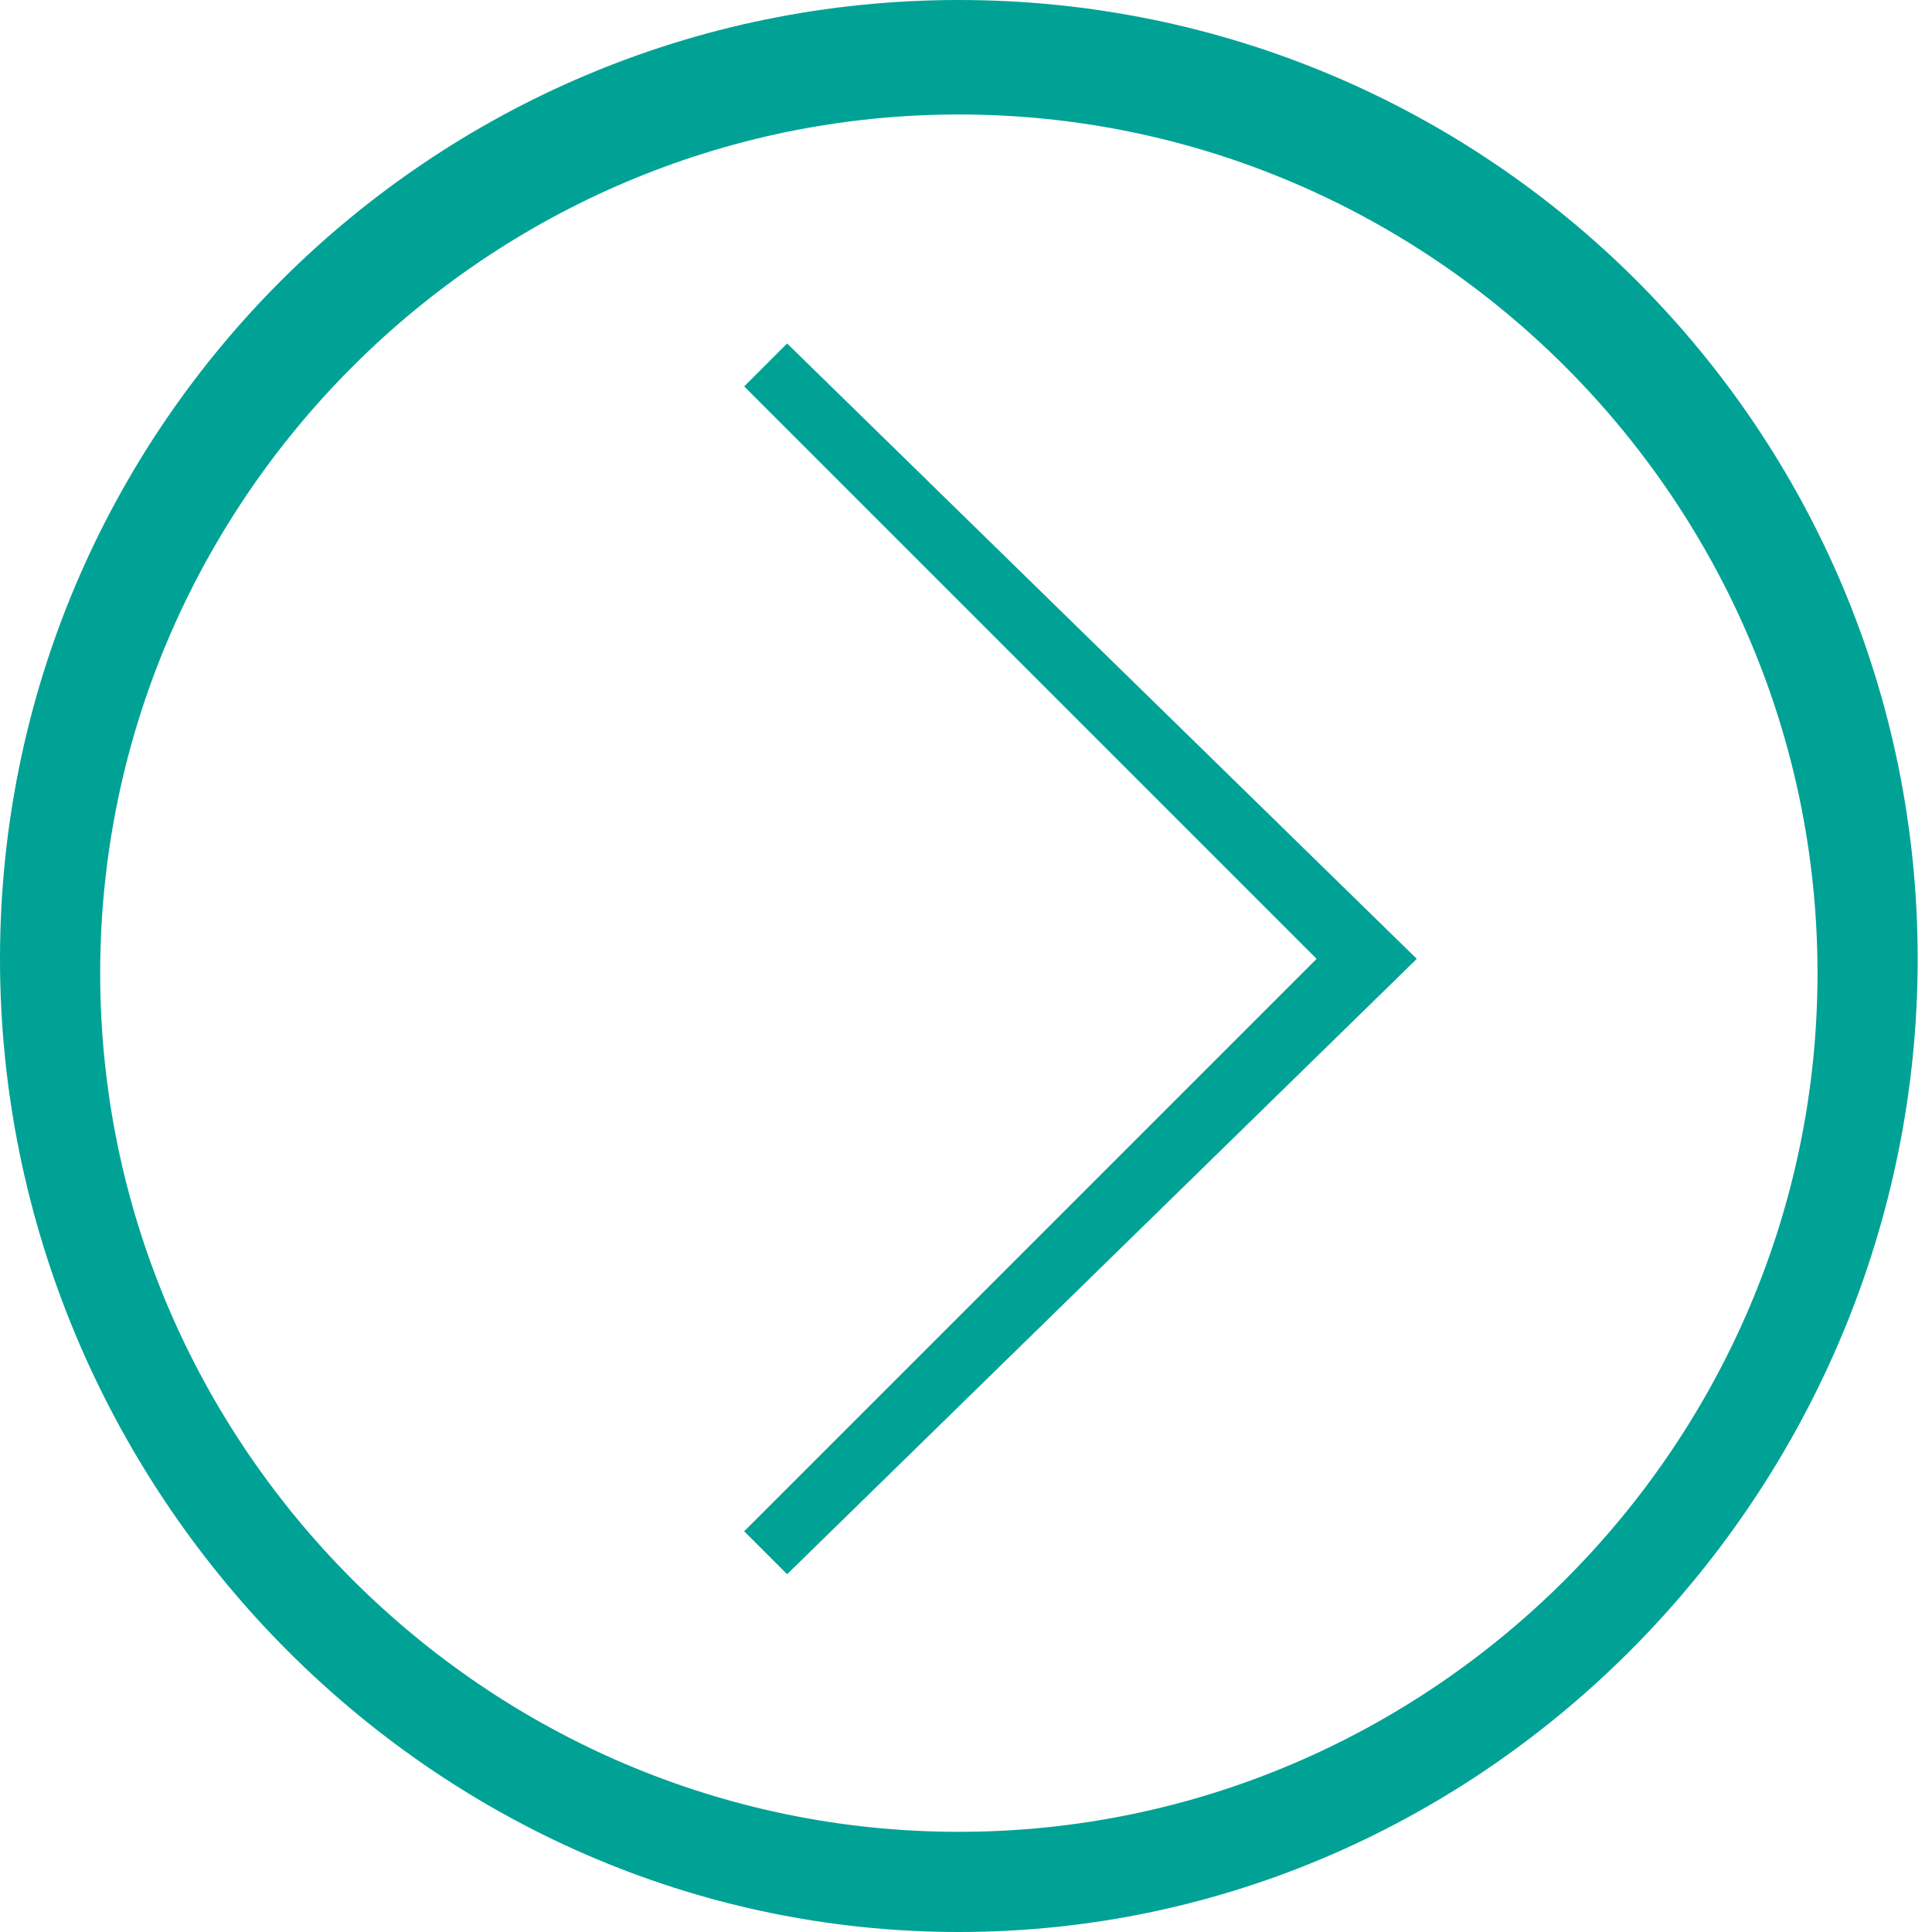
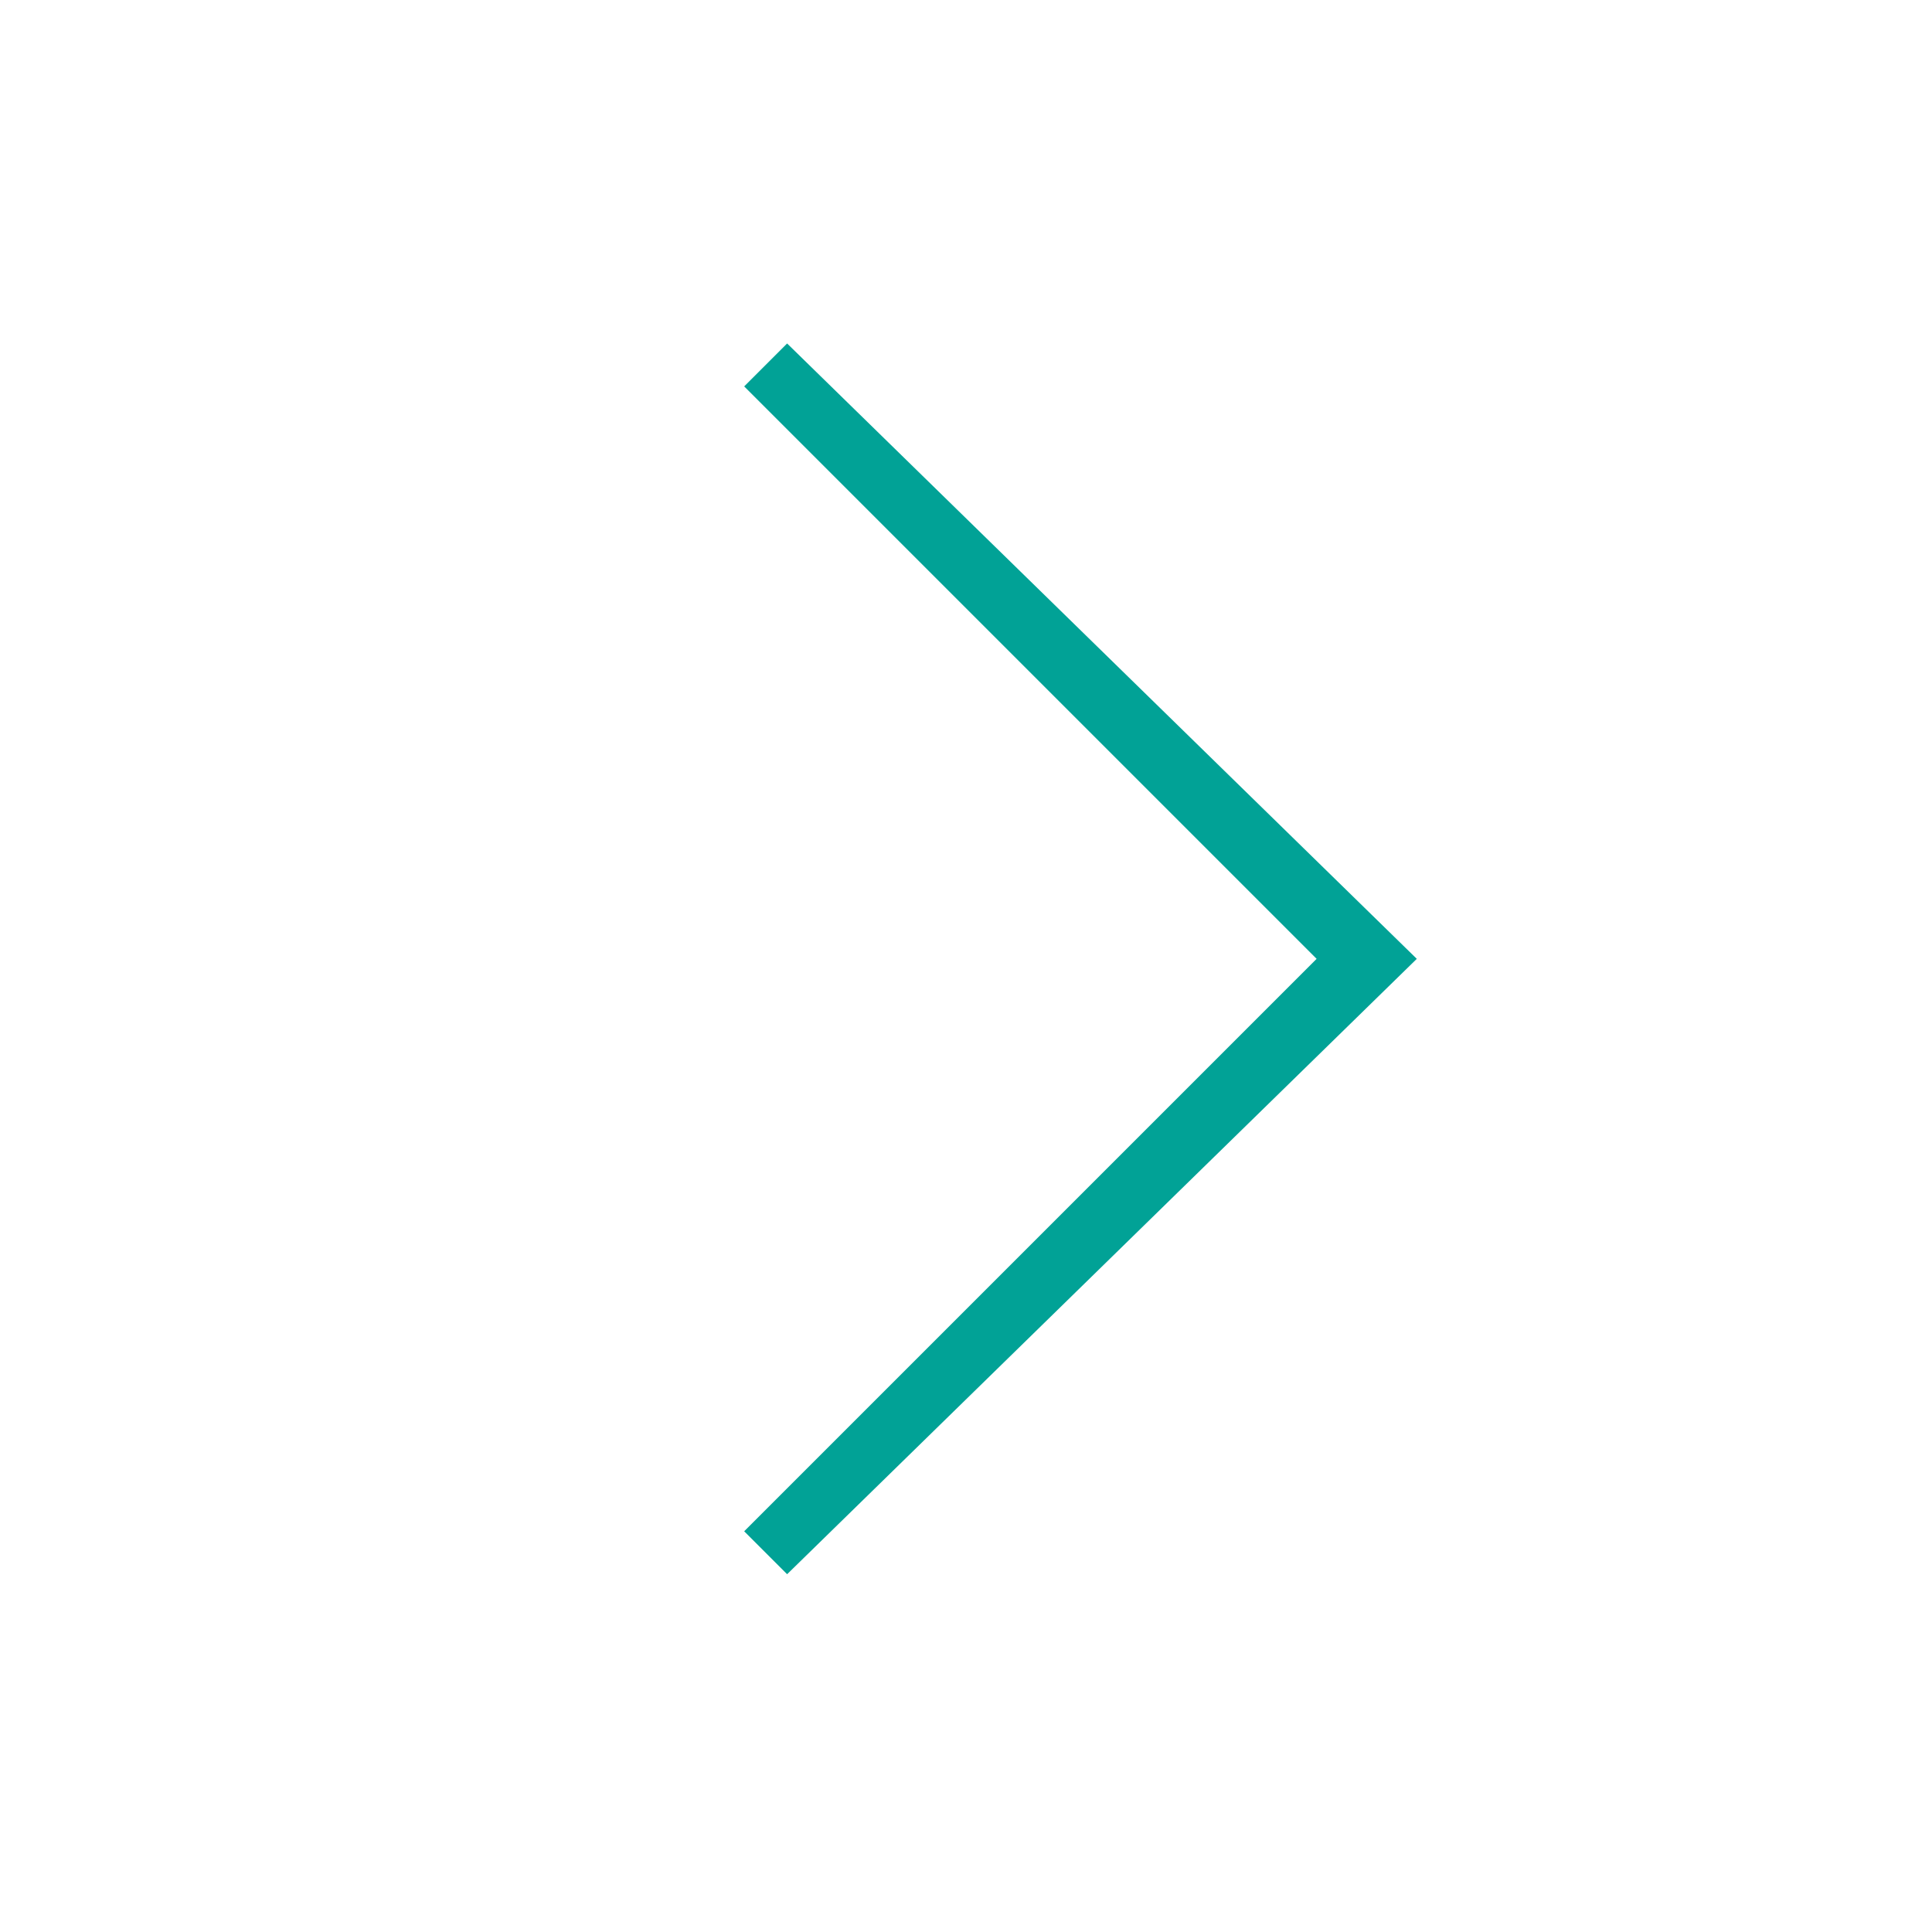
<svg xmlns="http://www.w3.org/2000/svg" version="1.1" id="Ebene_1" x="0px" y="0px" viewBox="0 0 13.5 13.5" style="enable-background:new 0 0 13.5 13.5;" xml:space="preserve">
  <style type="text/css">
	.st0{fill:#01A296;}
</style>
  <g>
-     <path class="st0" d="M6.7,13.5C3,13.5,0,10.4,0,6.7S3,0,6.7,0c3.7,0,6.7,3,6.7,6.7S10.4,13.5,6.7,13.5z M6.7,0.8c-3.3,0-6,2.7-6,6   s2.7,6,6,6c3.3,0,6-2.7,6-6S10,0.8,6.7,0.8z" />
-   </g>
+     </g>
  <g>
    <polygon class="st0" points="5.5,11 5.2,10.7 9.2,6.7 5.2,2.7 5.5,2.4 9.9,6.7  " />
  </g>
</svg>